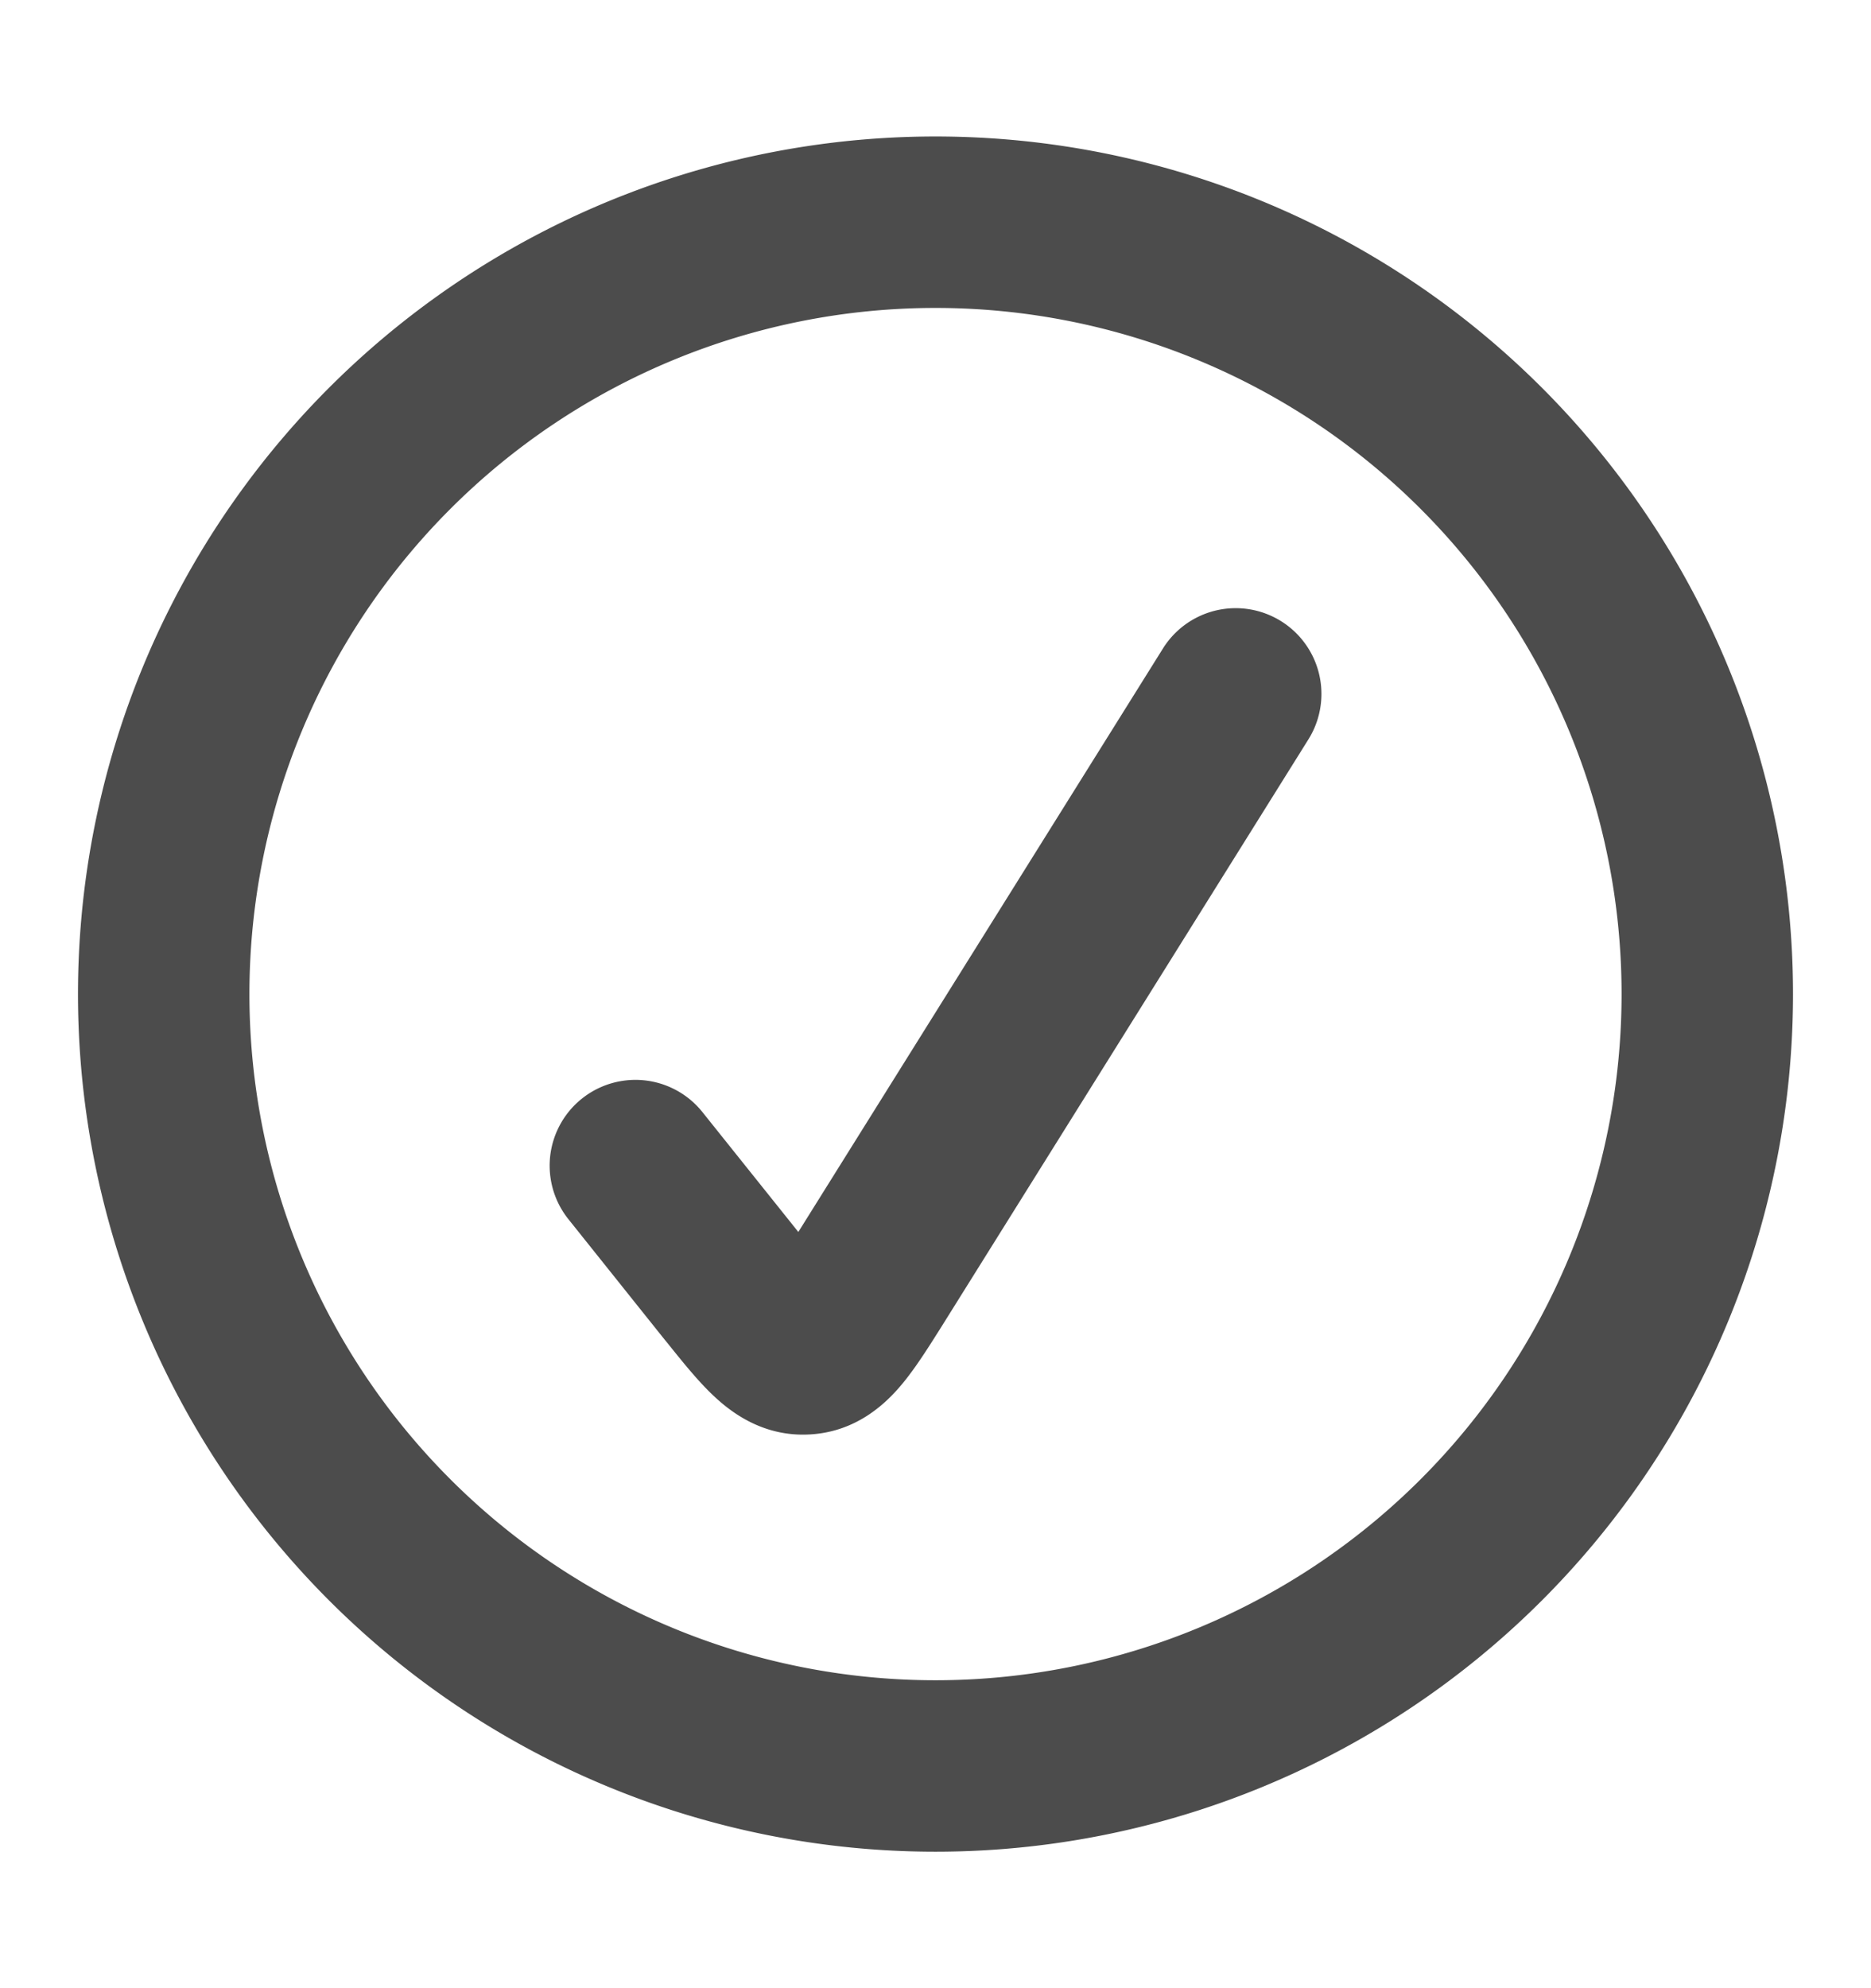
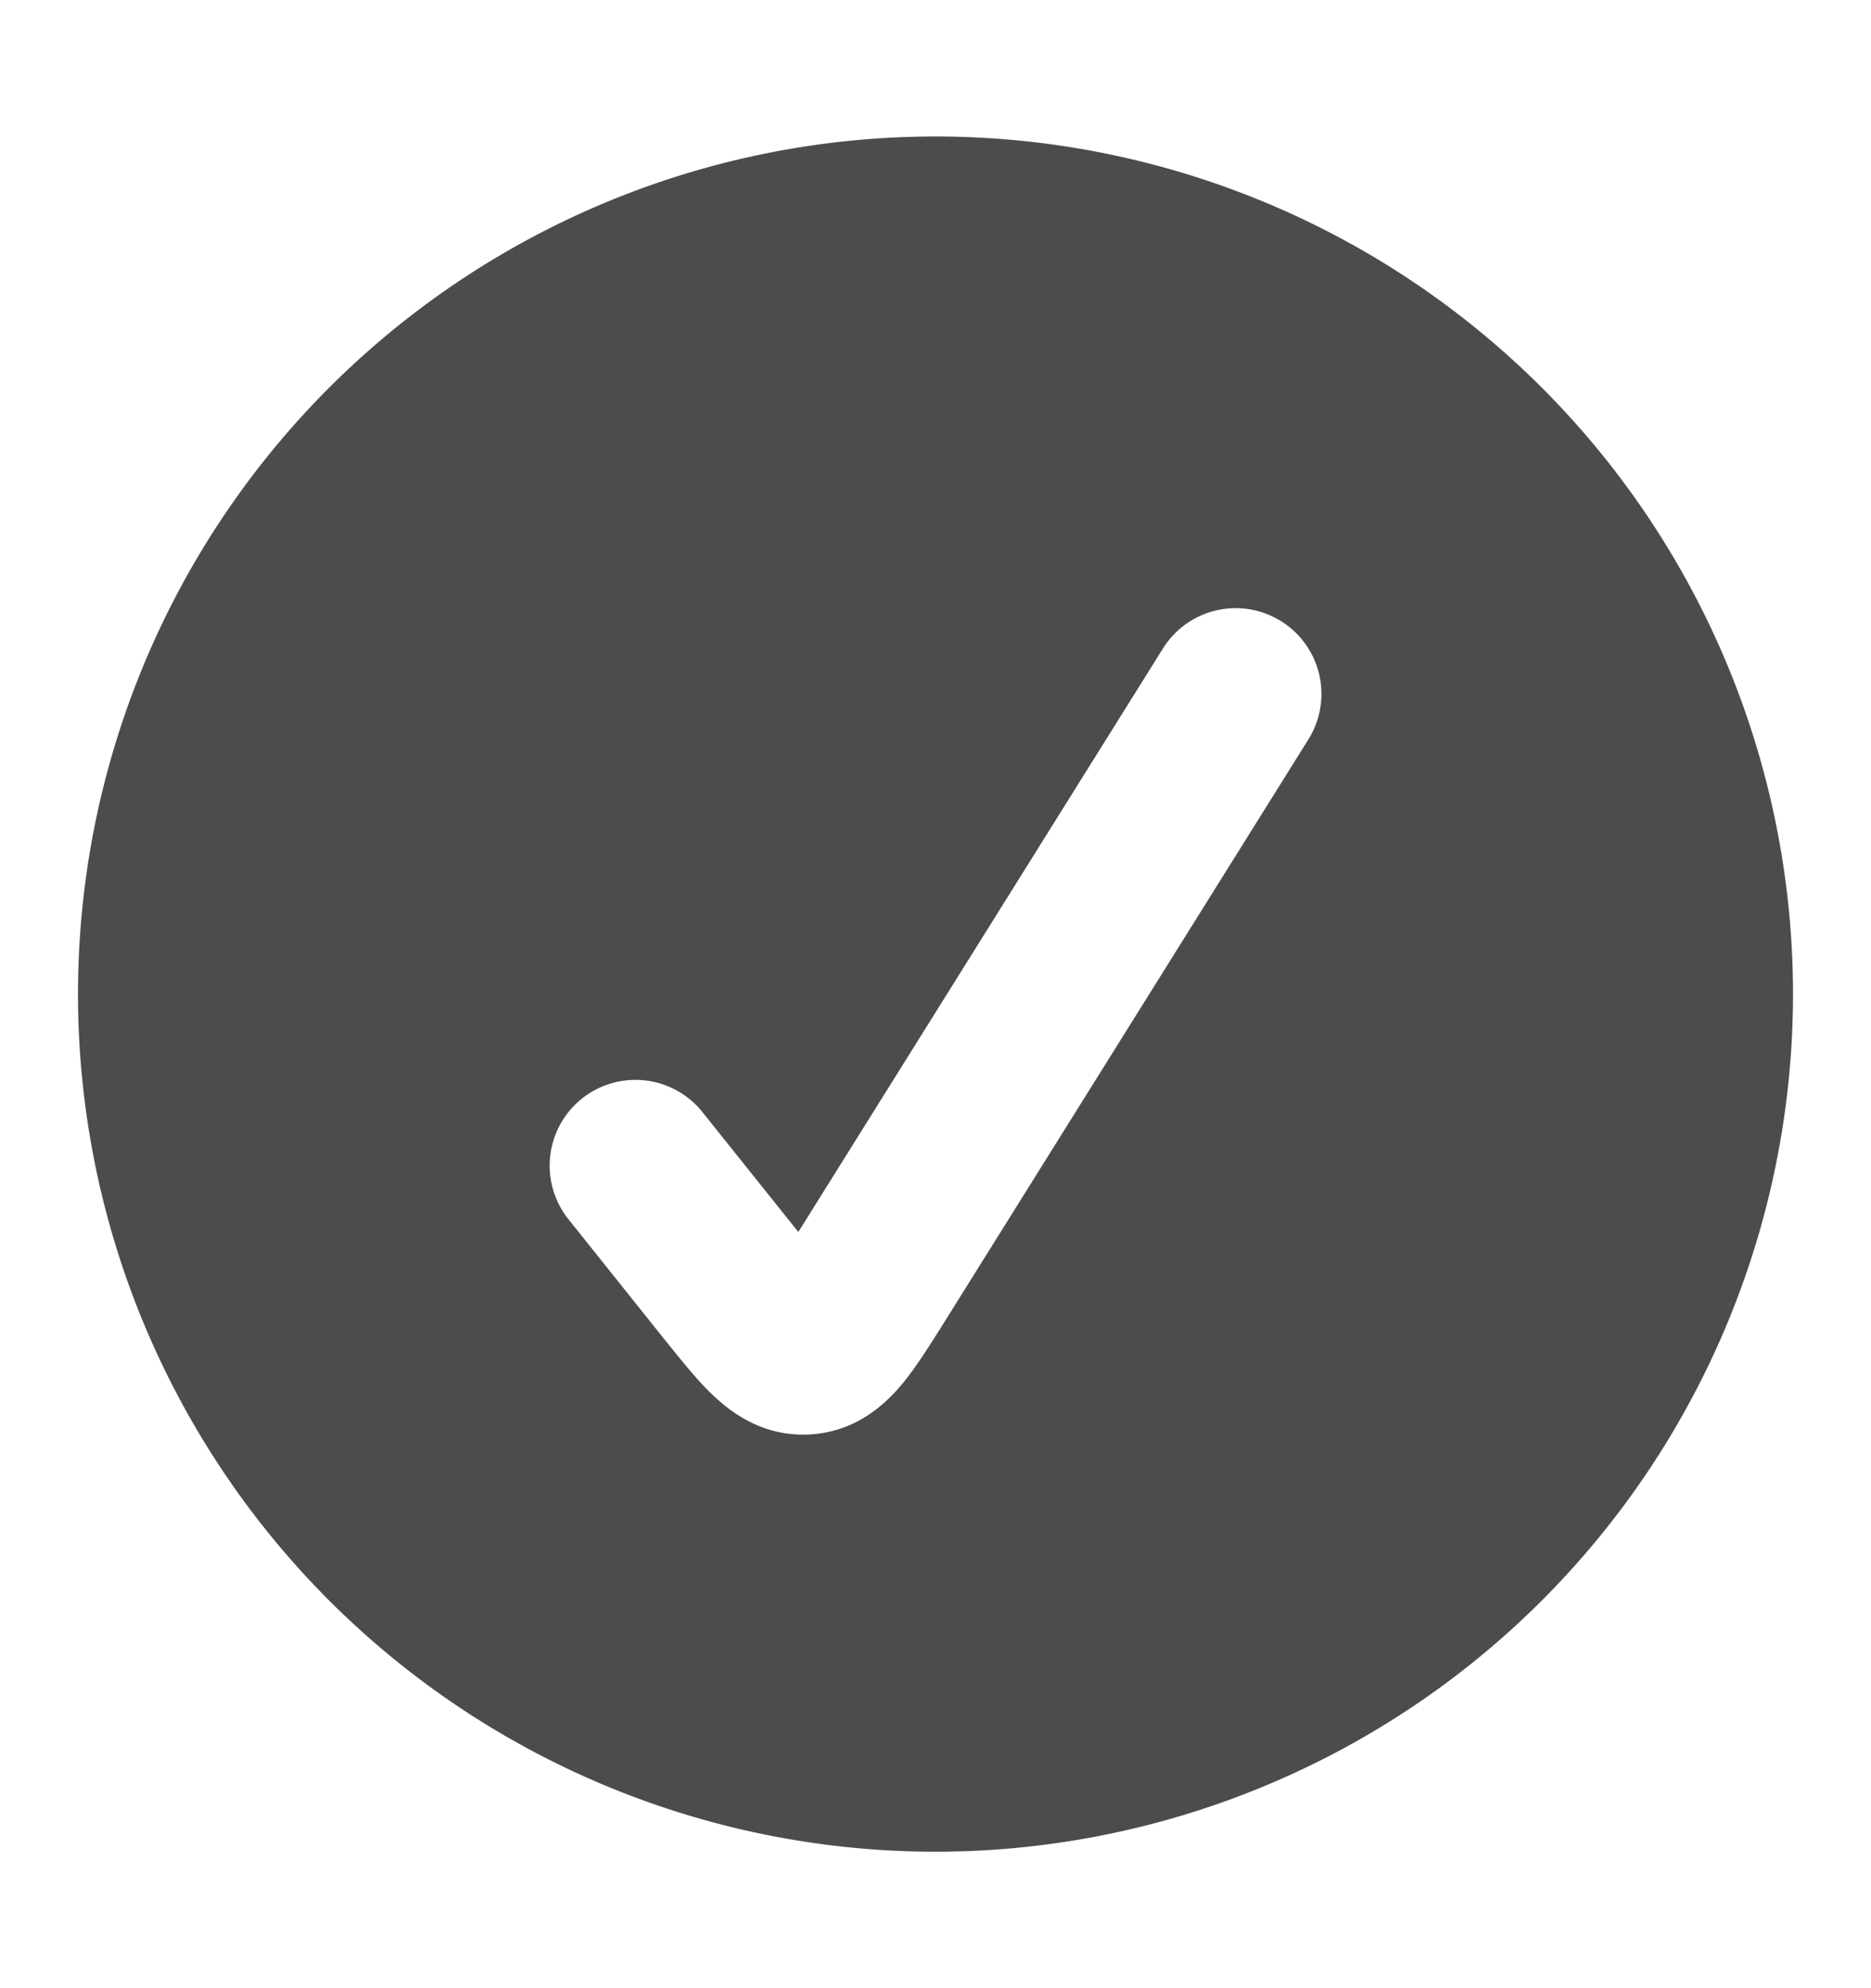
<svg xmlns="http://www.w3.org/2000/svg" width="16" height="17" viewBox="0 0 16 17" fill="none">
-   <path fill-rule="evenodd" clip-rule="evenodd" d="M2.133 8.5a5.867 5.867 0 1 1 11.734 0 5.867 5.867 0 0 1-11.734 0ZM8 1.167a7.333 7.333 0 1 0 0 14.666A7.333 7.333 0 0 0 8 1.167Zm3.189 5.155a.733.733 0 0 0-1.244-.777l-3.118 4.989-.82-1.025a.733.733 0 0 0-1.146.916l.82 1.026.023.028c.127.158.267.334.405.462.158.148.431.347.818.324.387-.022.635-.251.775-.416.122-.143.241-.334.349-.505l.02-.032 3.118-4.99Z" fill="#000" fill-opacity=".7" />
+   <path fill-rule="evenodd" clip-rule="evenodd" d="M2.133 8.5ZM8 1.167a7.333 7.333 0 1 0 0 14.666A7.333 7.333 0 0 0 8 1.167Zm3.189 5.155a.733.733 0 0 0-1.244-.777l-3.118 4.989-.82-1.025a.733.733 0 0 0-1.146.916l.82 1.026.023.028c.127.158.267.334.405.462.158.148.431.347.818.324.387-.022.635-.251.775-.416.122-.143.241-.334.349-.505l.02-.032 3.118-4.99Z" fill="#000" fill-opacity=".7" />
</svg>